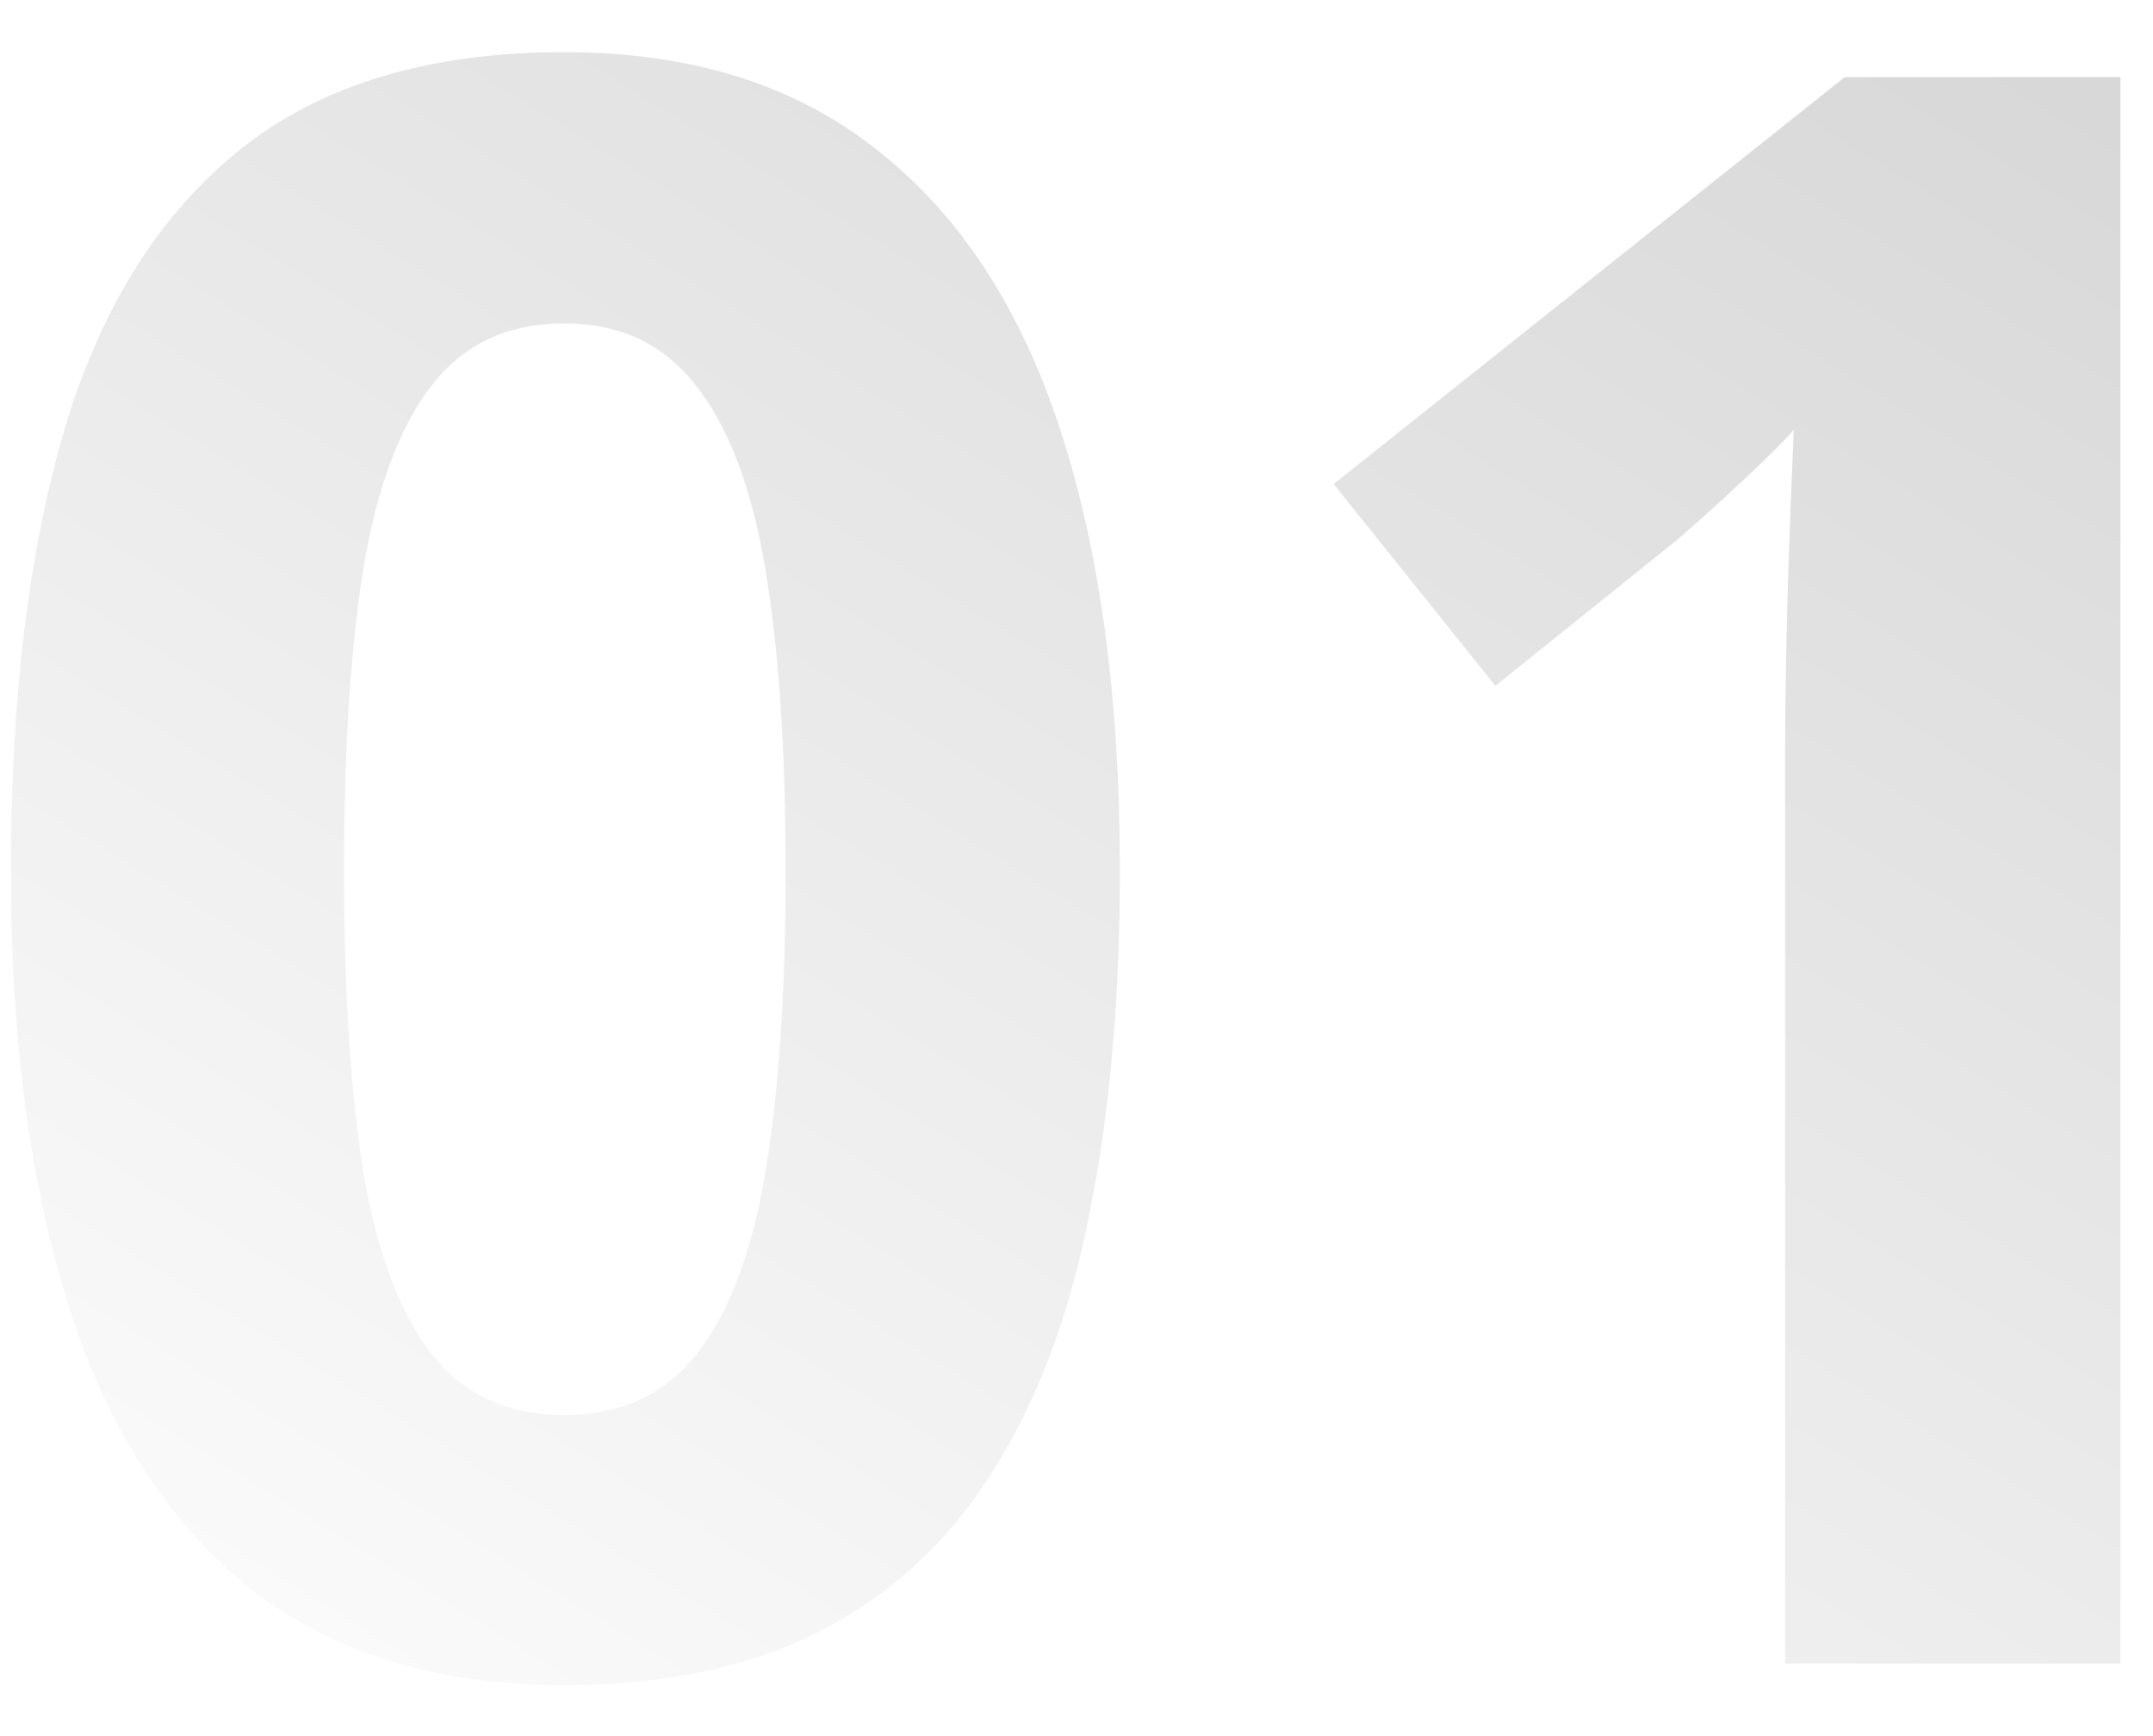
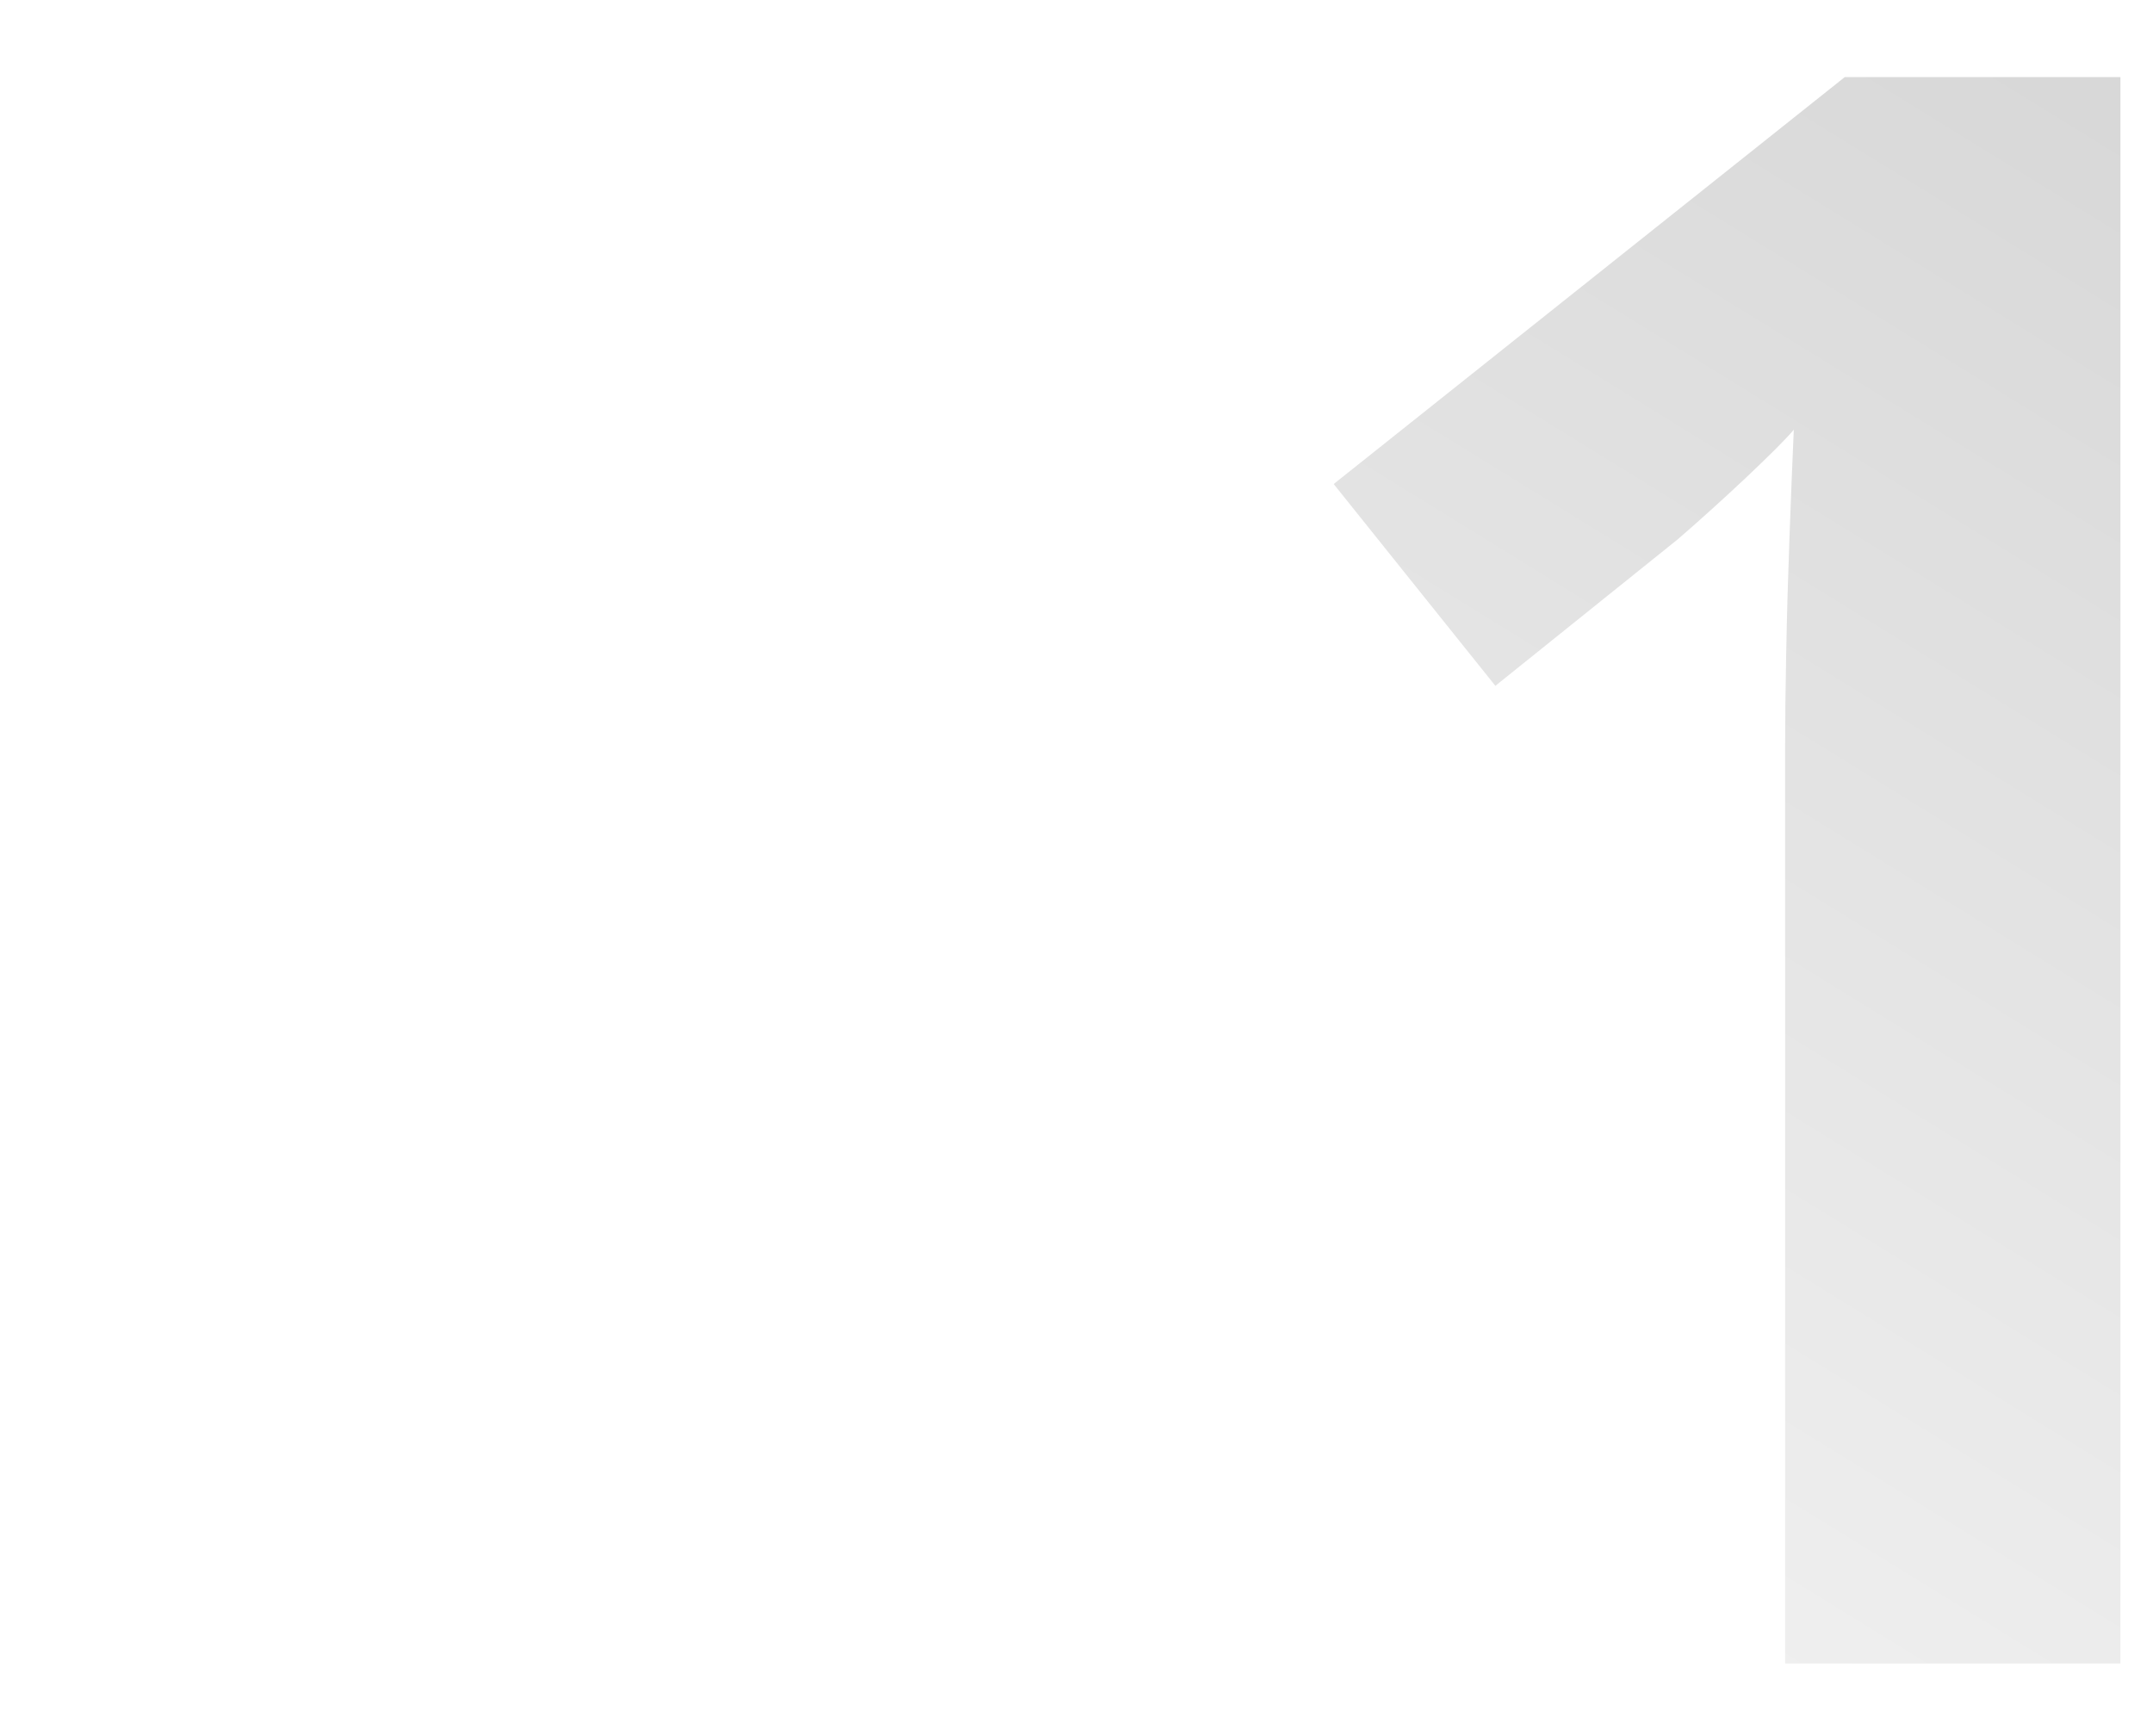
<svg xmlns="http://www.w3.org/2000/svg" width="31" height="25" viewBox="0 0 31 25" fill="none">
  <g opacity="0.2">
-     <path d="M16.125 12.532C16.125 14.376 15.979 16.022 15.688 17.47C15.406 18.918 14.948 20.147 14.312 21.157C13.688 22.168 12.865 22.939 11.844 23.47C10.823 24.001 9.583 24.267 8.125 24.267C6.292 24.267 4.786 23.803 3.609 22.876C2.432 21.939 1.562 20.595 1 18.845C0.438 17.084 0.156 14.98 0.156 12.532C0.156 10.063 0.411 7.954 0.922 6.204C1.443 4.444 2.286 3.095 3.453 2.157C4.62 1.22 6.177 0.751 8.125 0.751C9.948 0.751 11.448 1.22 12.625 2.157C13.812 3.084 14.693 4.428 15.266 6.188C15.838 7.938 16.125 10.053 16.125 12.532ZM4.953 12.532C4.953 14.272 5.047 15.725 5.234 16.892C5.432 18.048 5.76 18.918 6.219 19.501C6.677 20.084 7.312 20.376 8.125 20.376C8.927 20.376 9.557 20.09 10.016 19.517C10.484 18.933 10.818 18.064 11.016 16.907C11.213 15.741 11.312 14.282 11.312 12.532C11.312 10.793 11.213 9.34 11.016 8.173C10.818 7.006 10.484 6.131 10.016 5.548C9.557 4.954 8.927 4.657 8.125 4.657C7.312 4.657 6.677 4.954 6.219 5.548C5.76 6.131 5.432 7.006 5.234 8.173C5.047 9.34 4.953 10.793 4.953 12.532Z" fill="url(#paint0_linear_204_3)" />
    <path d="M30.531 23.954H25.703V10.735C25.703 10.371 25.708 9.923 25.719 9.392C25.729 8.85 25.745 8.298 25.766 7.735C25.787 7.162 25.807 6.647 25.828 6.188C25.713 6.324 25.479 6.558 25.125 6.892C24.781 7.215 24.458 7.506 24.156 7.767L21.531 9.876L19.203 6.97L26.562 1.11H30.531V23.954Z" fill="url(#paint1_linear_204_3)" />
  </g>
  <defs>
    <linearGradient id="paint0_linear_204_3" x1="30.75" y1="-11.563" x2="5.331" y2="29.65" gradientUnits="userSpaceOnUse">
      <stop />
      <stop offset="1" stop-opacity="0" />
    </linearGradient>
    <linearGradient id="paint1_linear_204_3" x1="30.75" y1="-11.563" x2="5.331" y2="29.65" gradientUnits="userSpaceOnUse">
      <stop />
      <stop offset="1" stop-opacity="0" />
    </linearGradient>
  </defs>
</svg>